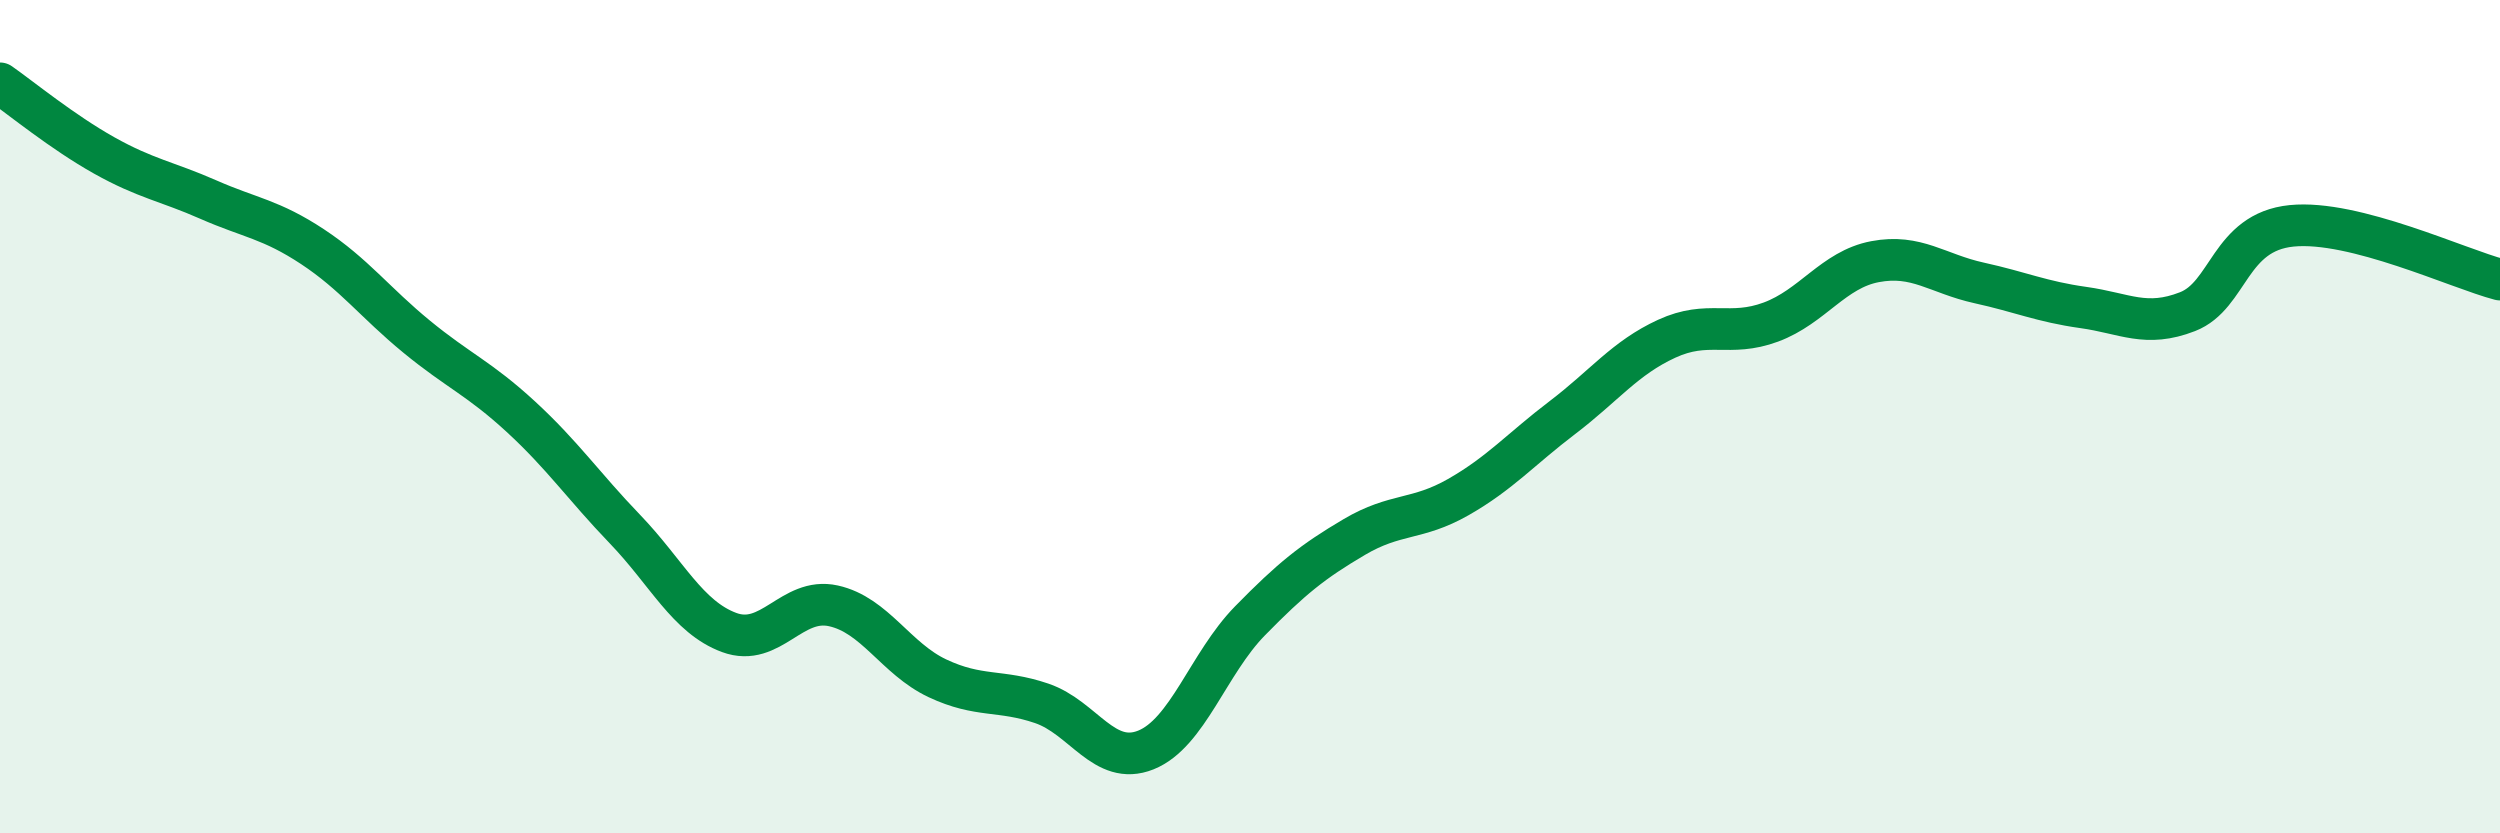
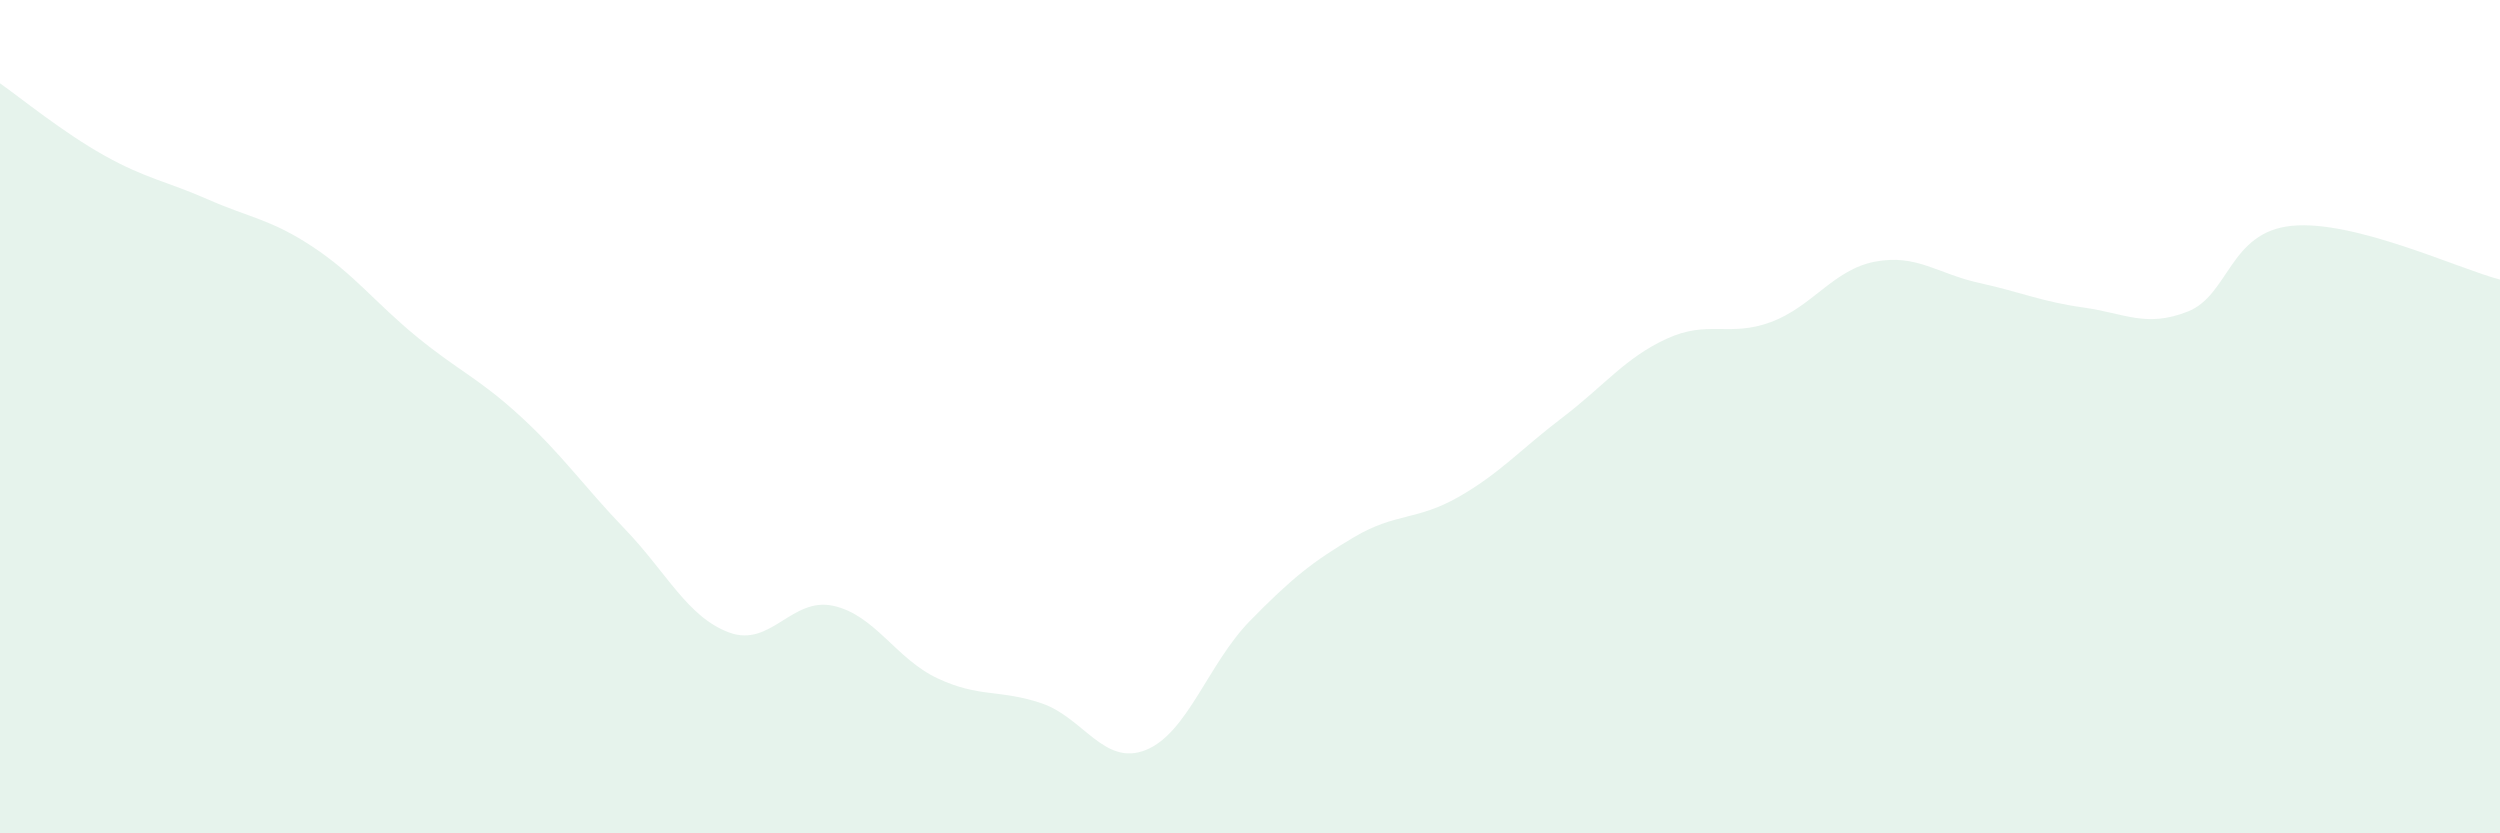
<svg xmlns="http://www.w3.org/2000/svg" width="60" height="20" viewBox="0 0 60 20">
-   <path d="M 0,2 C 0.5,2.35 1.5,3.17 2.5,3.73 C 3.5,4.29 4,4.35 5,4.79 C 6,5.23 6.5,5.26 7.5,5.92 C 8.5,6.58 9,7.26 10,8.08 C 11,8.9 11.5,9.08 12.5,10 C 13.5,10.92 14,11.66 15,12.7 C 16,13.74 16.5,14.81 17.5,15.18 C 18.5,15.55 19,14.32 20,14.54 C 21,14.76 21.5,15.81 22.5,16.28 C 23.5,16.75 24,16.54 25,16.88 C 26,17.22 26.5,18.4 27.5,18 C 28.5,17.6 29,15.92 30,14.9 C 31,13.88 31.5,13.48 32.5,12.89 C 33.5,12.3 34,12.5 35,11.93 C 36,11.36 36.5,10.78 37.5,10.02 C 38.5,9.26 39,8.59 40,8.13 C 41,7.67 41.5,8.1 42.5,7.73 C 43.5,7.36 44,6.47 45,6.28 C 46,6.09 46.5,6.57 47.5,6.79 C 48.5,7.01 49,7.24 50,7.38 C 51,7.52 51.5,7.87 52.5,7.48 C 53.5,7.09 53.5,5.57 55,5.42 C 56.5,5.27 59,6.45 60,6.71L60 20L0 20Z" fill="#008740" opacity="0.1" stroke-linecap="round" stroke-linejoin="round" />
-   <path d="M 0,2 C 0.5,2.35 1.5,3.17 2.5,3.73 C 3.5,4.29 4,4.35 5,4.79 C 6,5.23 6.5,5.26 7.5,5.92 C 8.5,6.58 9,7.26 10,8.08 C 11,8.9 11.5,9.08 12.5,10 C 13.5,10.92 14,11.66 15,12.7 C 16,13.74 16.5,14.81 17.5,15.18 C 18.5,15.55 19,14.32 20,14.54 C 21,14.76 21.5,15.81 22.5,16.28 C 23.5,16.75 24,16.54 25,16.88 C 26,17.22 26.5,18.4 27.5,18 C 28.5,17.6 29,15.92 30,14.9 C 31,13.88 31.5,13.48 32.5,12.89 C 33.5,12.3 34,12.5 35,11.93 C 36,11.36 36.5,10.78 37.5,10.02 C 38.5,9.26 39,8.59 40,8.13 C 41,7.67 41.5,8.1 42.5,7.73 C 43.5,7.36 44,6.47 45,6.28 C 46,6.09 46.5,6.57 47.5,6.79 C 48.5,7.01 49,7.24 50,7.38 C 51,7.52 51.5,7.87 52.5,7.48 C 53.5,7.09 53.5,5.57 55,5.42 C 56.5,5.27 59,6.45 60,6.71" stroke="#008740" stroke-width="1" fill="none" stroke-linecap="round" stroke-linejoin="round" />
+   <path d="M 0,2 C 0.5,2.35 1.5,3.17 2.5,3.73 C 3.5,4.29 4,4.35 5,4.79 C 6,5.23 6.5,5.26 7.5,5.92 C 8.5,6.58 9,7.26 10,8.08 C 11,8.9 11.5,9.08 12.5,10 C 13.5,10.92 14,11.66 15,12.7 C 16,13.74 16.5,14.81 17.5,15.18 C 18.5,15.55 19,14.32 20,14.54 C 21,14.76 21.5,15.81 22.5,16.28 C 23.5,16.75 24,16.54 25,16.88 C 26,17.22 26.5,18.4 27.5,18 C 28.5,17.6 29,15.92 30,14.9 C 31,13.88 31.5,13.48 32.5,12.89 C 33.5,12.3 34,12.5 35,11.93 C 36,11.36 36.5,10.78 37.5,10.02 C 38.5,9.26 39,8.59 40,8.13 C 41,7.67 41.5,8.1 42.5,7.73 C 43.5,7.36 44,6.47 45,6.28 C 46,6.09 46.5,6.57 47.5,6.79 C 48.5,7.01 49,7.24 50,7.38 C 51,7.52 51.5,7.87 52.5,7.48 C 53.5,7.09 53.5,5.57 55,5.42 C 56.5,5.27 59,6.45 60,6.71L60 20L0 20" fill="#008740" opacity="0.1" stroke-linecap="round" stroke-linejoin="round" />
</svg>